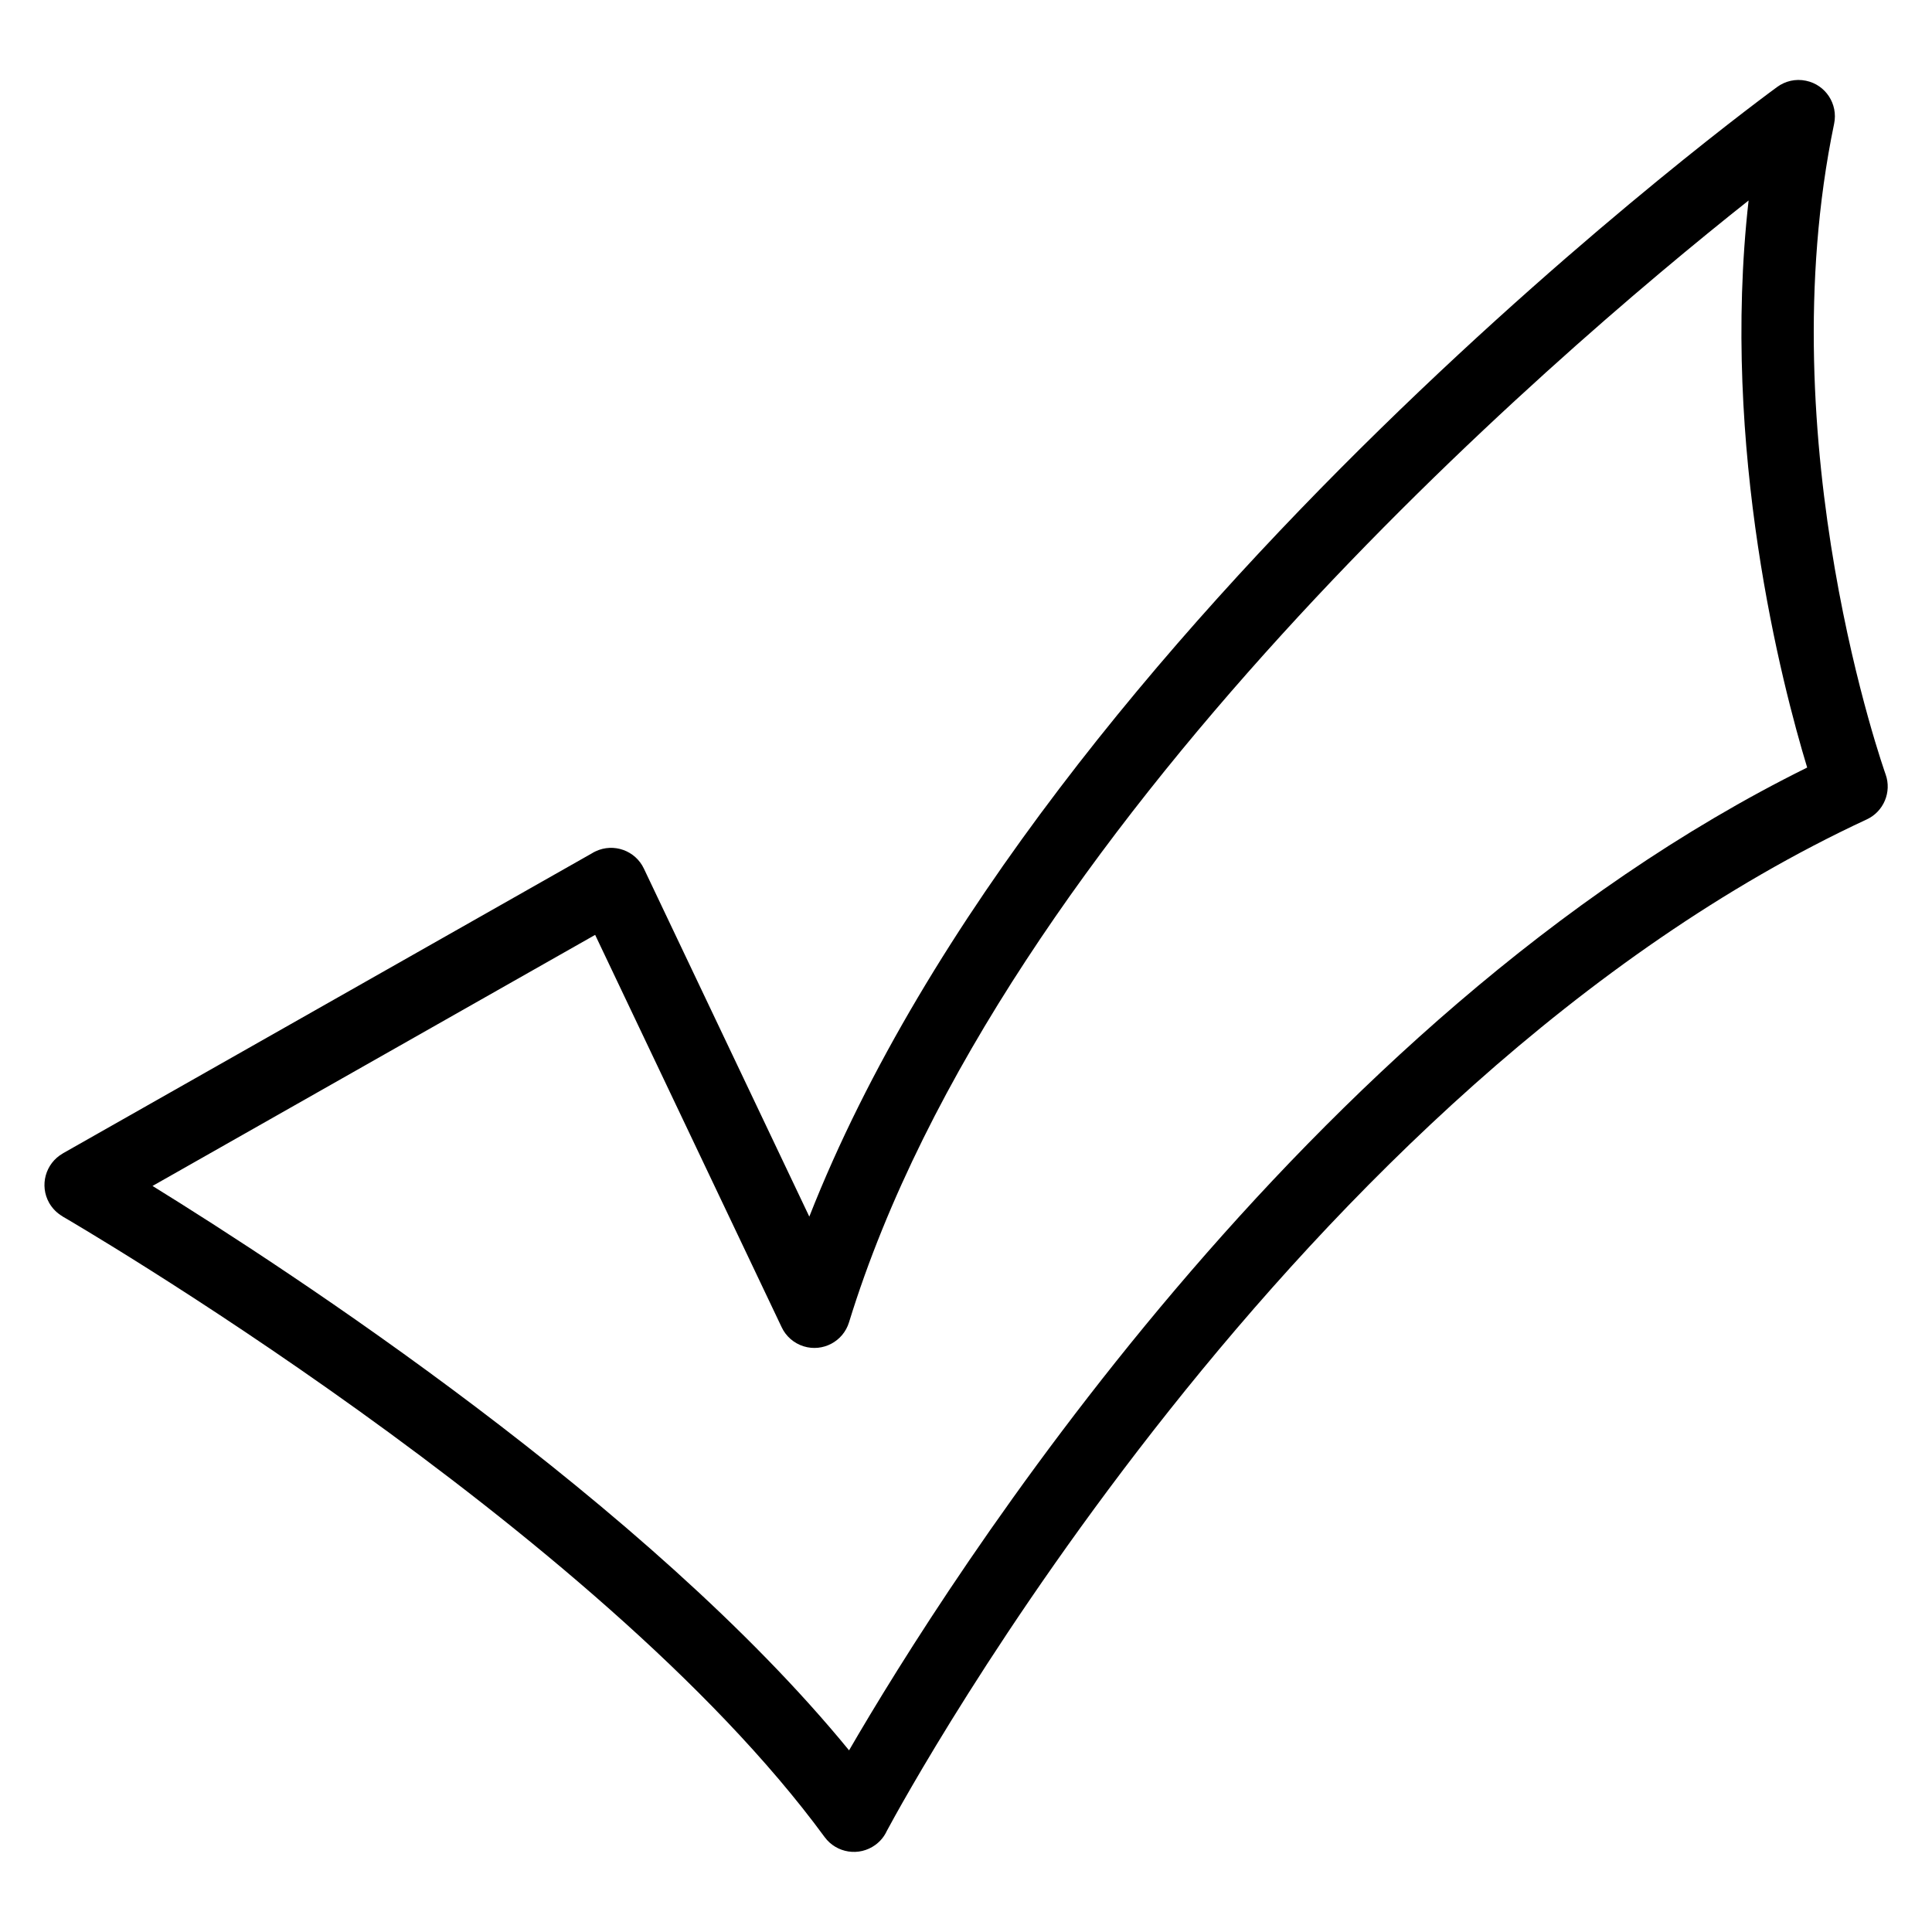
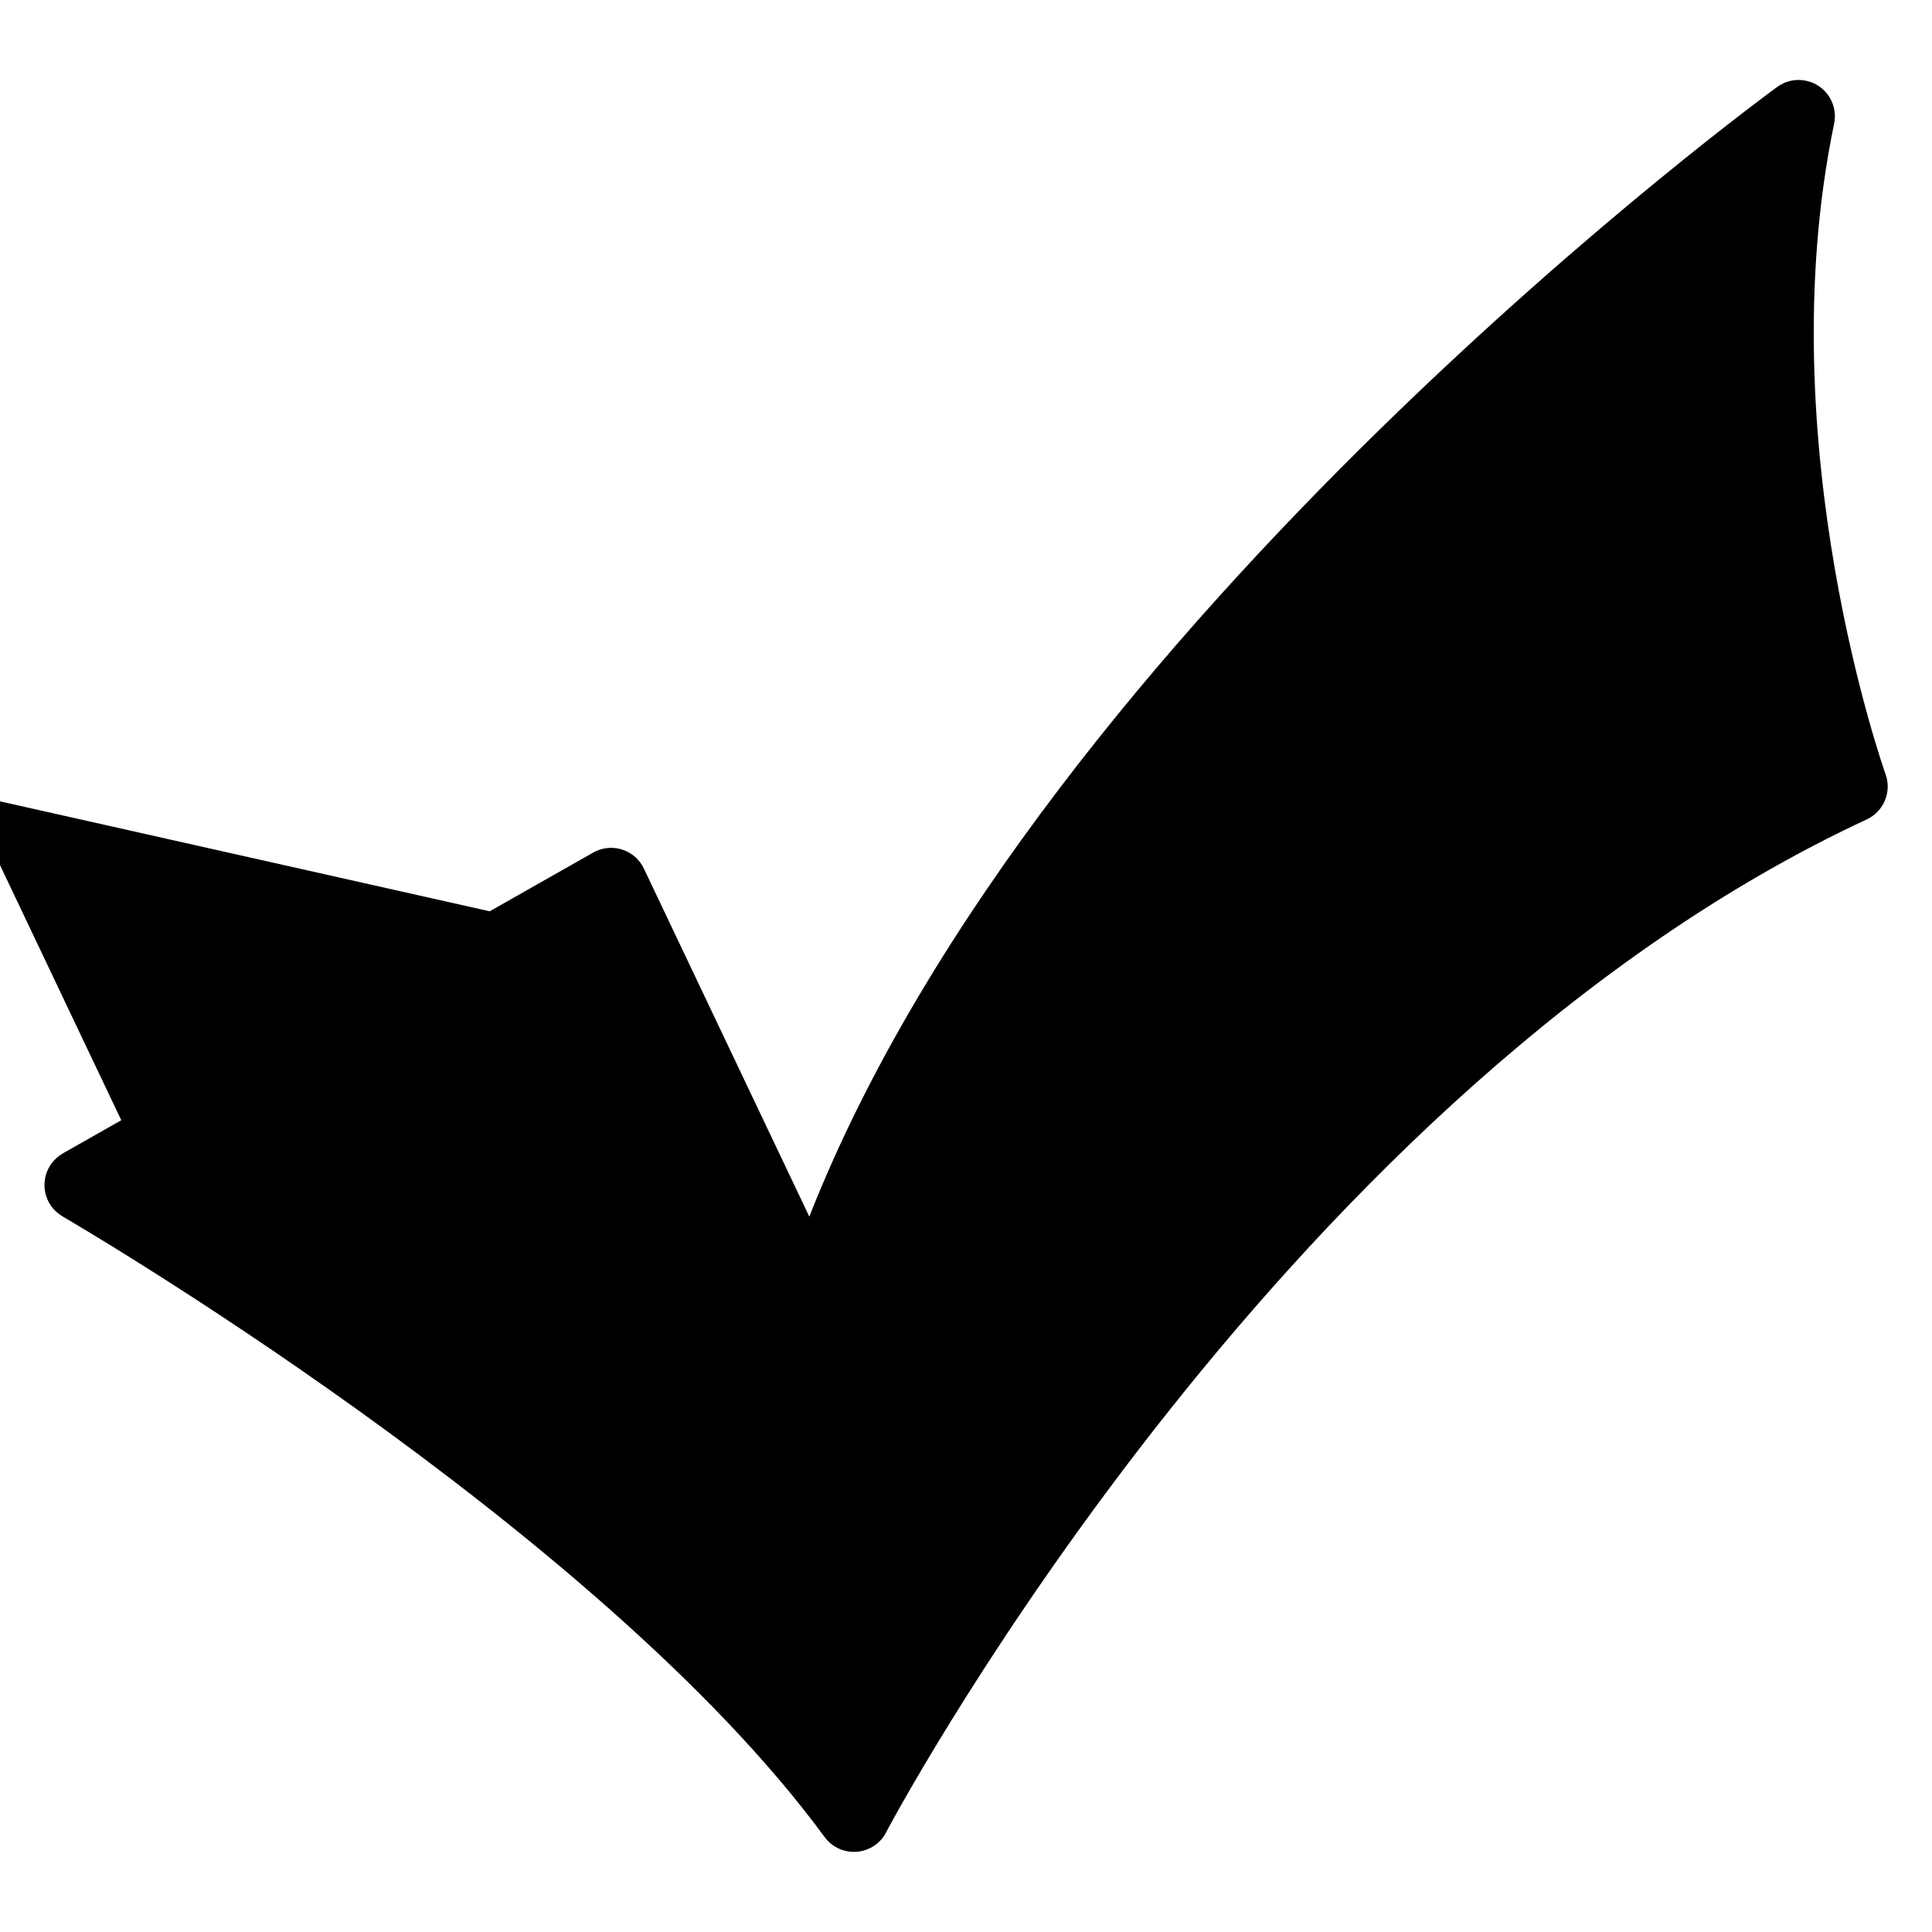
<svg xmlns="http://www.w3.org/2000/svg" fill="#000000" width="800px" height="800px" version="1.1" viewBox="144 144 512 512">
-   <path d="m301.69 391.77-117.27 66.52c35.883 22.172 131.21 84.309 184.59 149.57 25.875-44.617 120.05-194.28 253.91-260.45-6.648-21.902-22.957-84.445-15.523-150.28-52.387 41.535-198.06 166.18-238.4 297.3-1.559 5.078-6.938 7.922-12 6.363-2.691-0.832-4.762-2.734-5.863-5.094l-49.41-103.94zm-141.06 57.902 140.26-79.547c0.301-0.195 0.621-0.363 0.953-0.516 4.805-2.266 10.535-0.211 12.801 4.594l43.832 92.215c62.09-157.91 255.9-298.93 256.49-299.37 2.133-1.559 4.867-2.238 7.648-1.648 5.199 1.074 8.523 6.168 7.453 11.367-17.637 84.762 13.559 172.21 13.648 172.47 1.648 4.625-0.5 9.84-5.031 11.926-152.29 70.797-254 257.49-259.65 268.02-0.664 1.438-1.676 2.734-3.055 3.734-4.277 3.129-10.293 2.207-13.438-2.07-60.32-82.254-201.6-164.28-202-164.5l0.016-0.016c-1.422-0.832-2.644-2.023-3.523-3.551-2.613-4.609-0.996-10.473 3.613-13.105z" />
+   <path d="m301.69 391.77-117.27 66.52l-49.41-103.94zm-141.06 57.902 140.26-79.547c0.301-0.195 0.621-0.363 0.953-0.516 4.805-2.266 10.535-0.211 12.801 4.594l43.832 92.215c62.09-157.91 255.9-298.93 256.49-299.37 2.133-1.559 4.867-2.238 7.648-1.648 5.199 1.074 8.523 6.168 7.453 11.367-17.637 84.762 13.559 172.21 13.648 172.47 1.648 4.625-0.5 9.84-5.031 11.926-152.29 70.797-254 257.49-259.65 268.02-0.664 1.438-1.676 2.734-3.055 3.734-4.277 3.129-10.293 2.207-13.438-2.07-60.32-82.254-201.6-164.28-202-164.5l0.016-0.016c-1.422-0.832-2.644-2.023-3.523-3.551-2.613-4.609-0.996-10.473 3.613-13.105z" />
</svg>